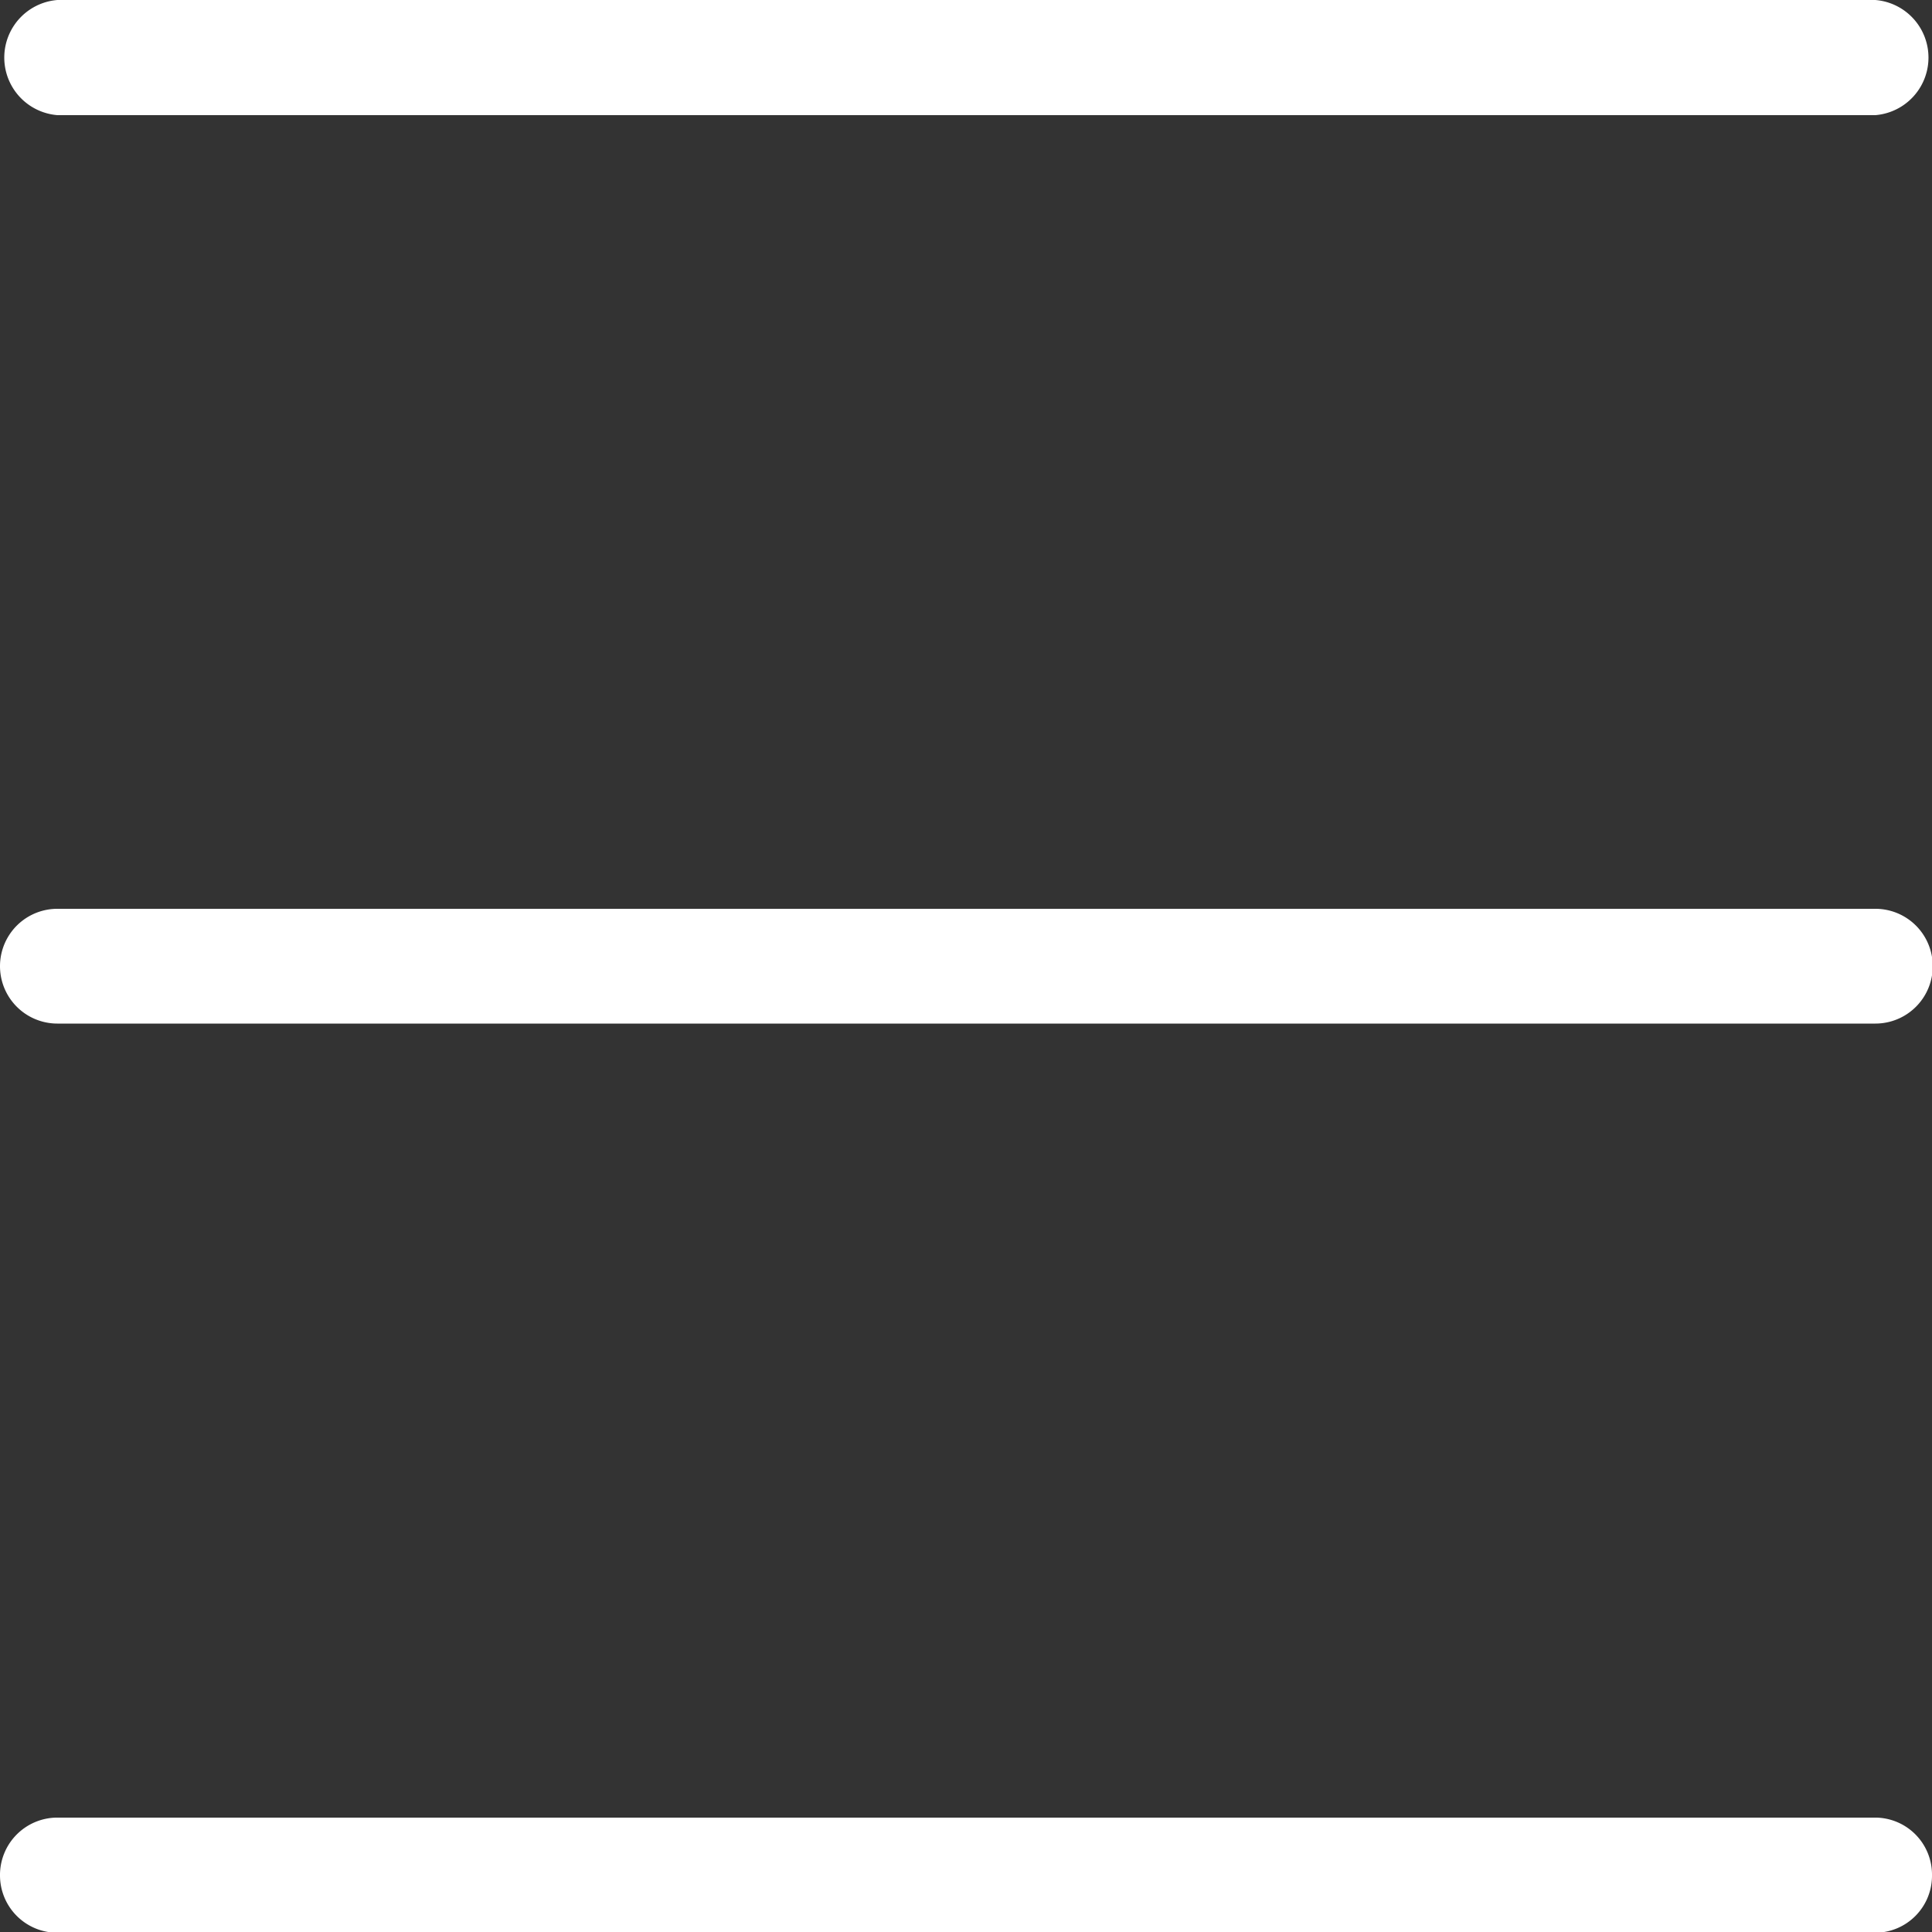
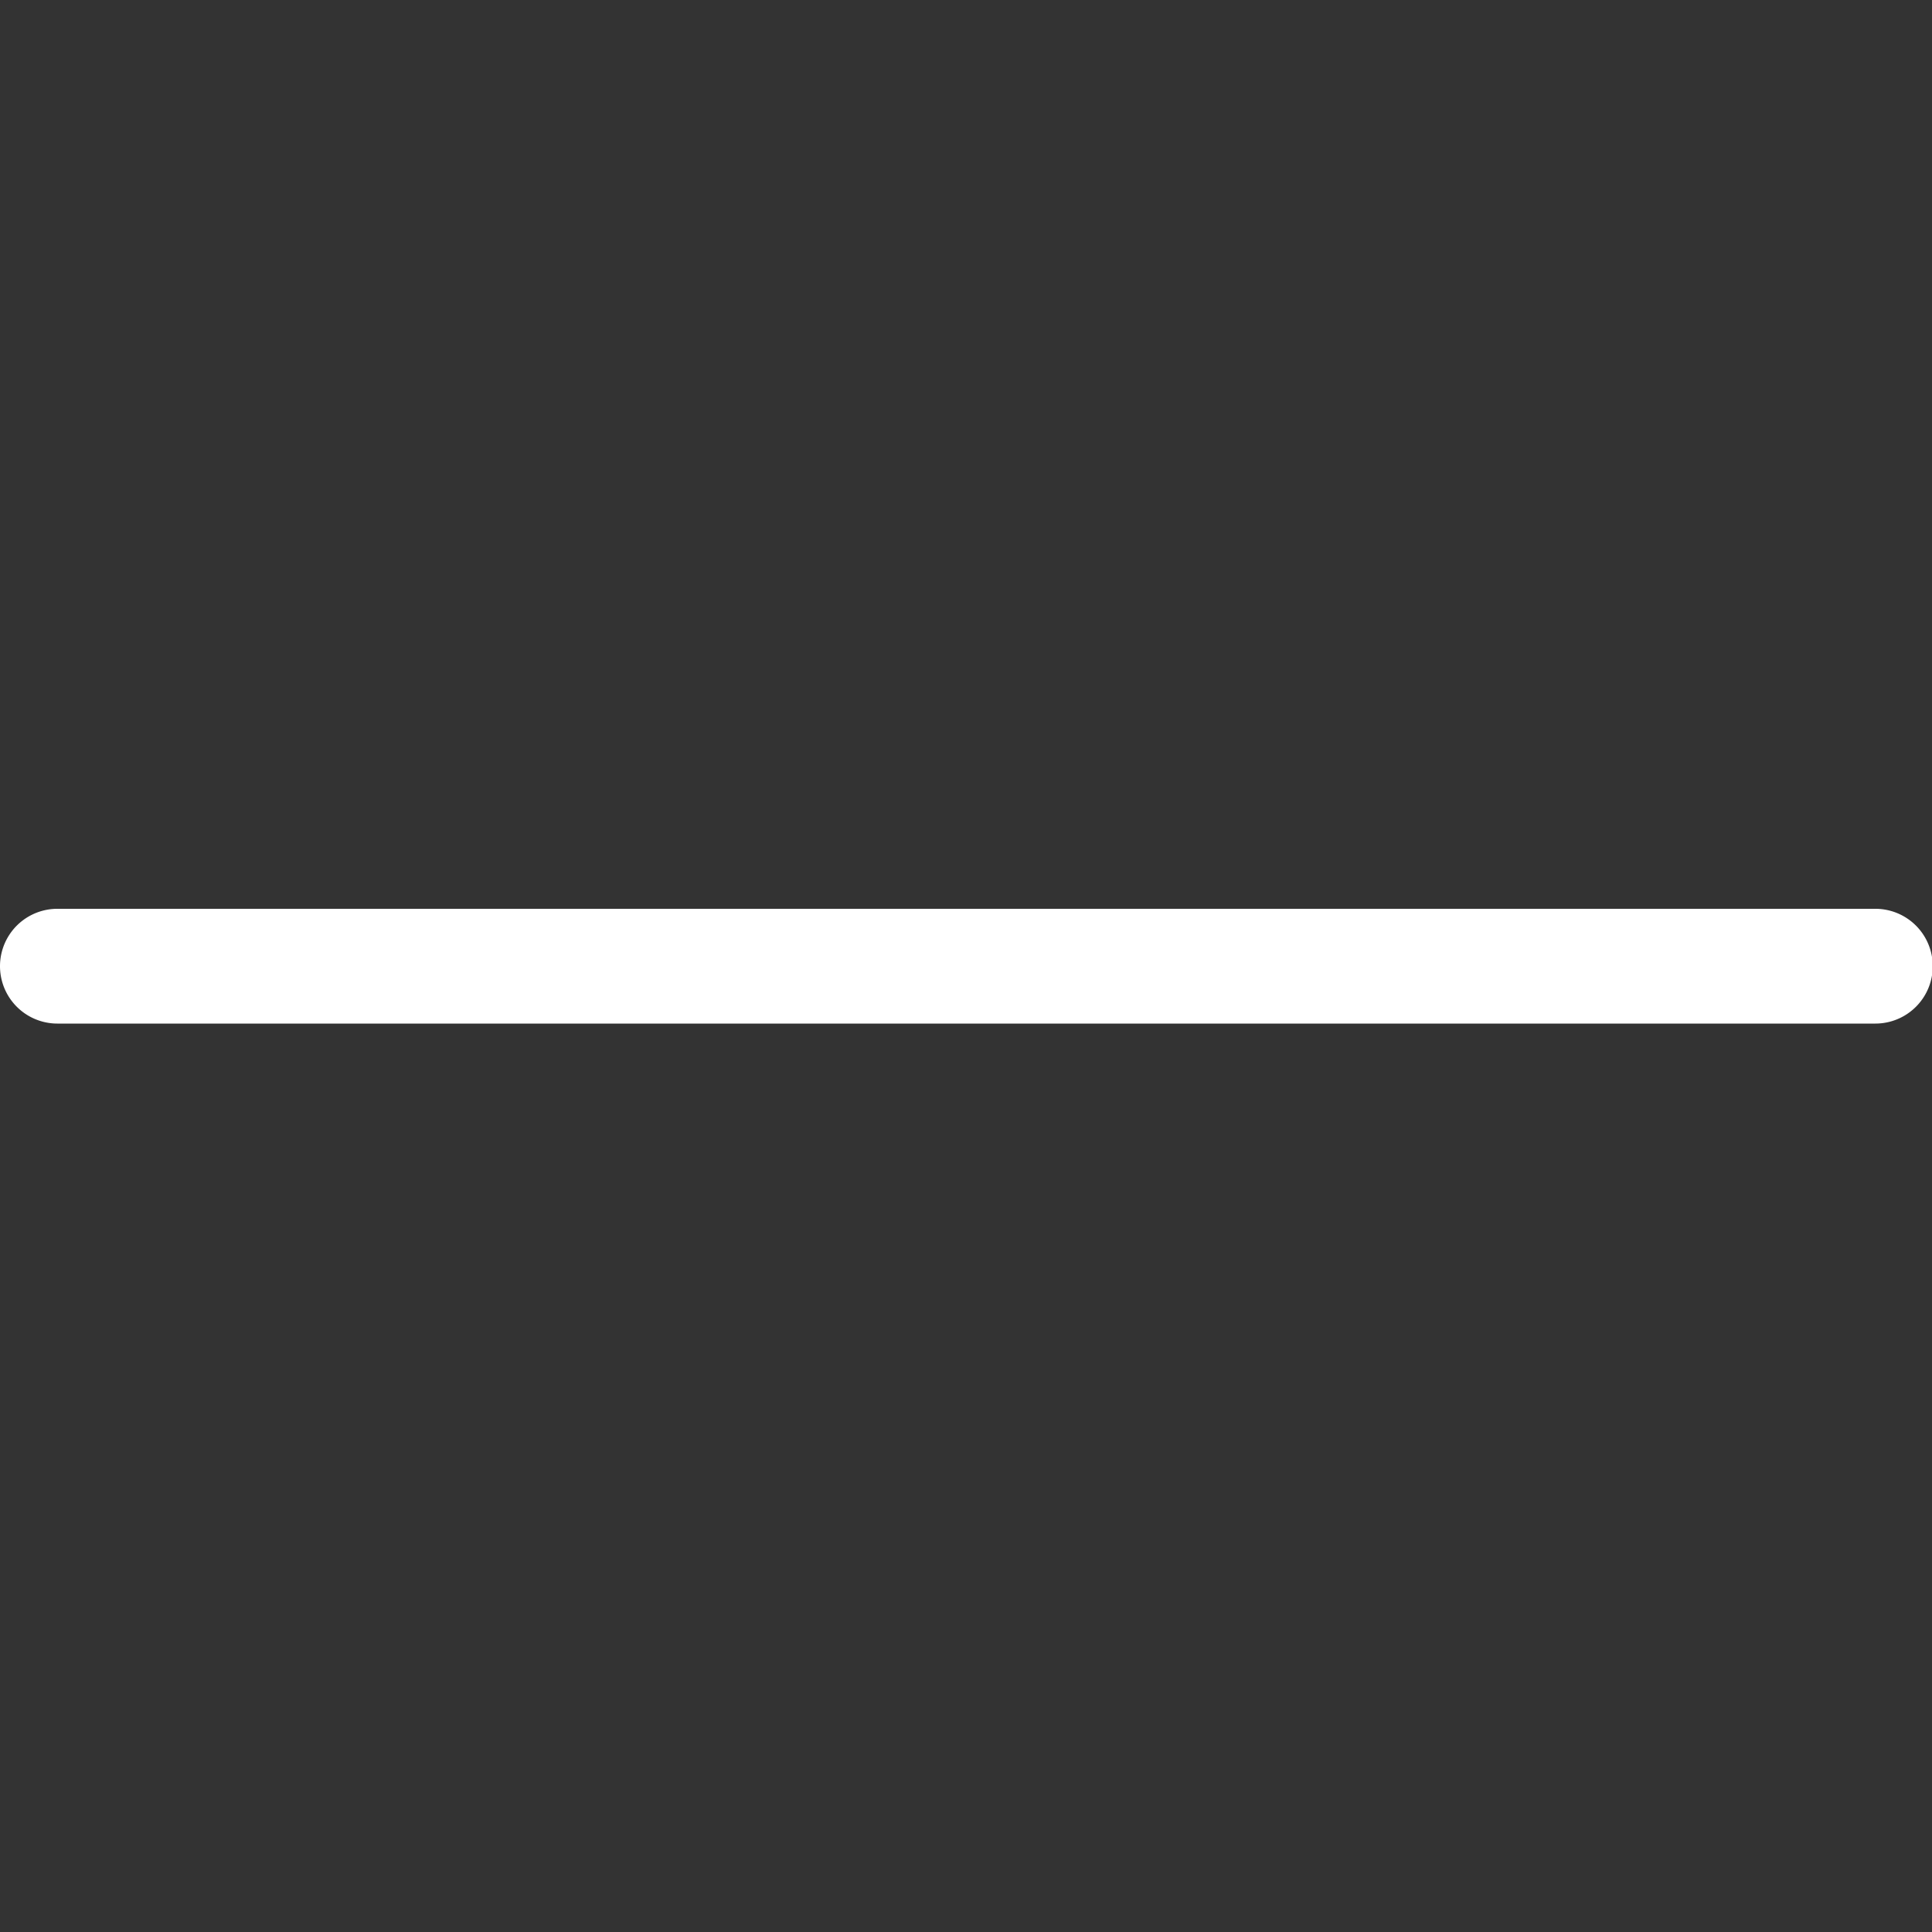
<svg xmlns="http://www.w3.org/2000/svg" viewBox="0 0 51.51 51.52">
  <rect x="0" y="0" width="51.51" height="51.52" fill="#333333" stroke="none" />
  <defs>
    <style>.cls-1{fill:#fff;}</style>
  </defs>
  <title>Asset 14</title>
  <g id="Layer_2" data-name="Layer 2">
    <g id="Layer_1-2" data-name="Layer 1">
-       <path class="cls-1" d="M1.53,3.07H50A1.54,1.54,0,0,0,50,0H1.53a1.54,1.54,0,0,0,0,3.07Z" />
-       <path class="cls-1" d="M50,48.46H1.53A1.53,1.53,0,0,0,0,50H0a1.53,1.53,0,0,0,1.53,1.53H50A1.52,1.52,0,0,0,51.51,50h0A1.52,1.52,0,0,0,50,48.46Z" />
      <path class="cls-1" d="M50,24.23H1.53a1.53,1.53,0,1,0,0,3.06H50a1.53,1.53,0,0,0,0-3.06Z" />
    </g>
  </g>
</svg>